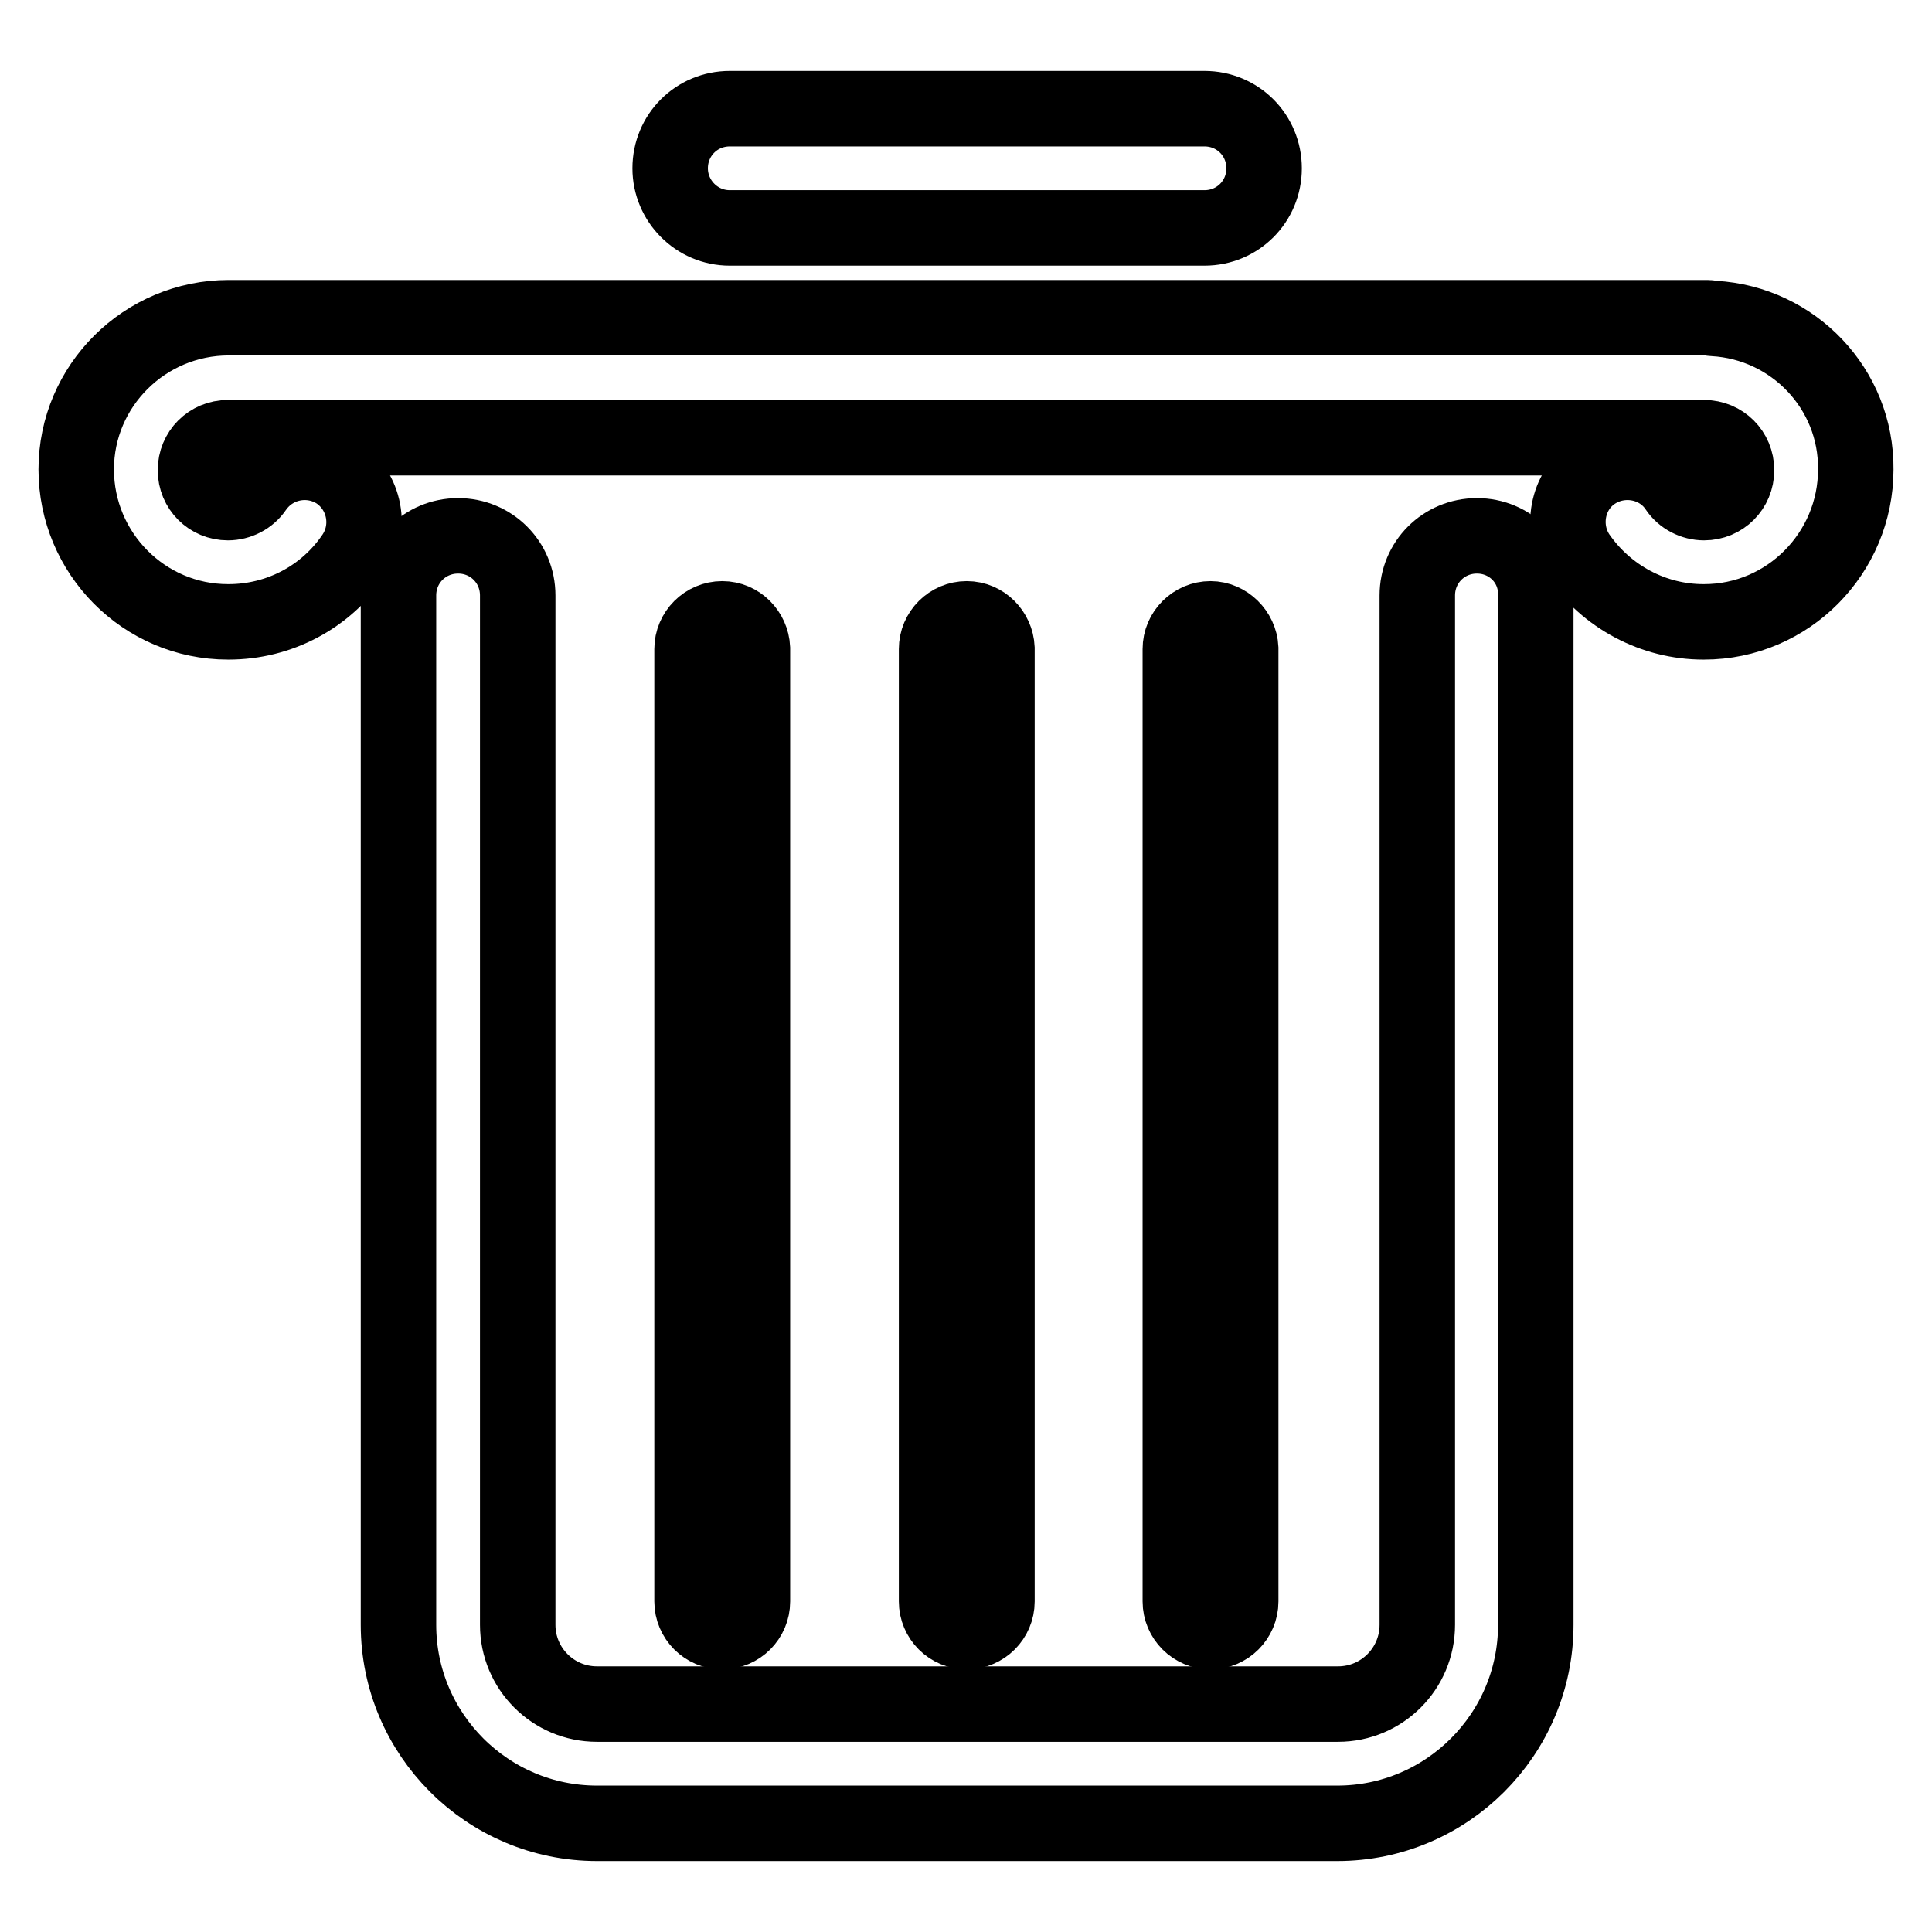
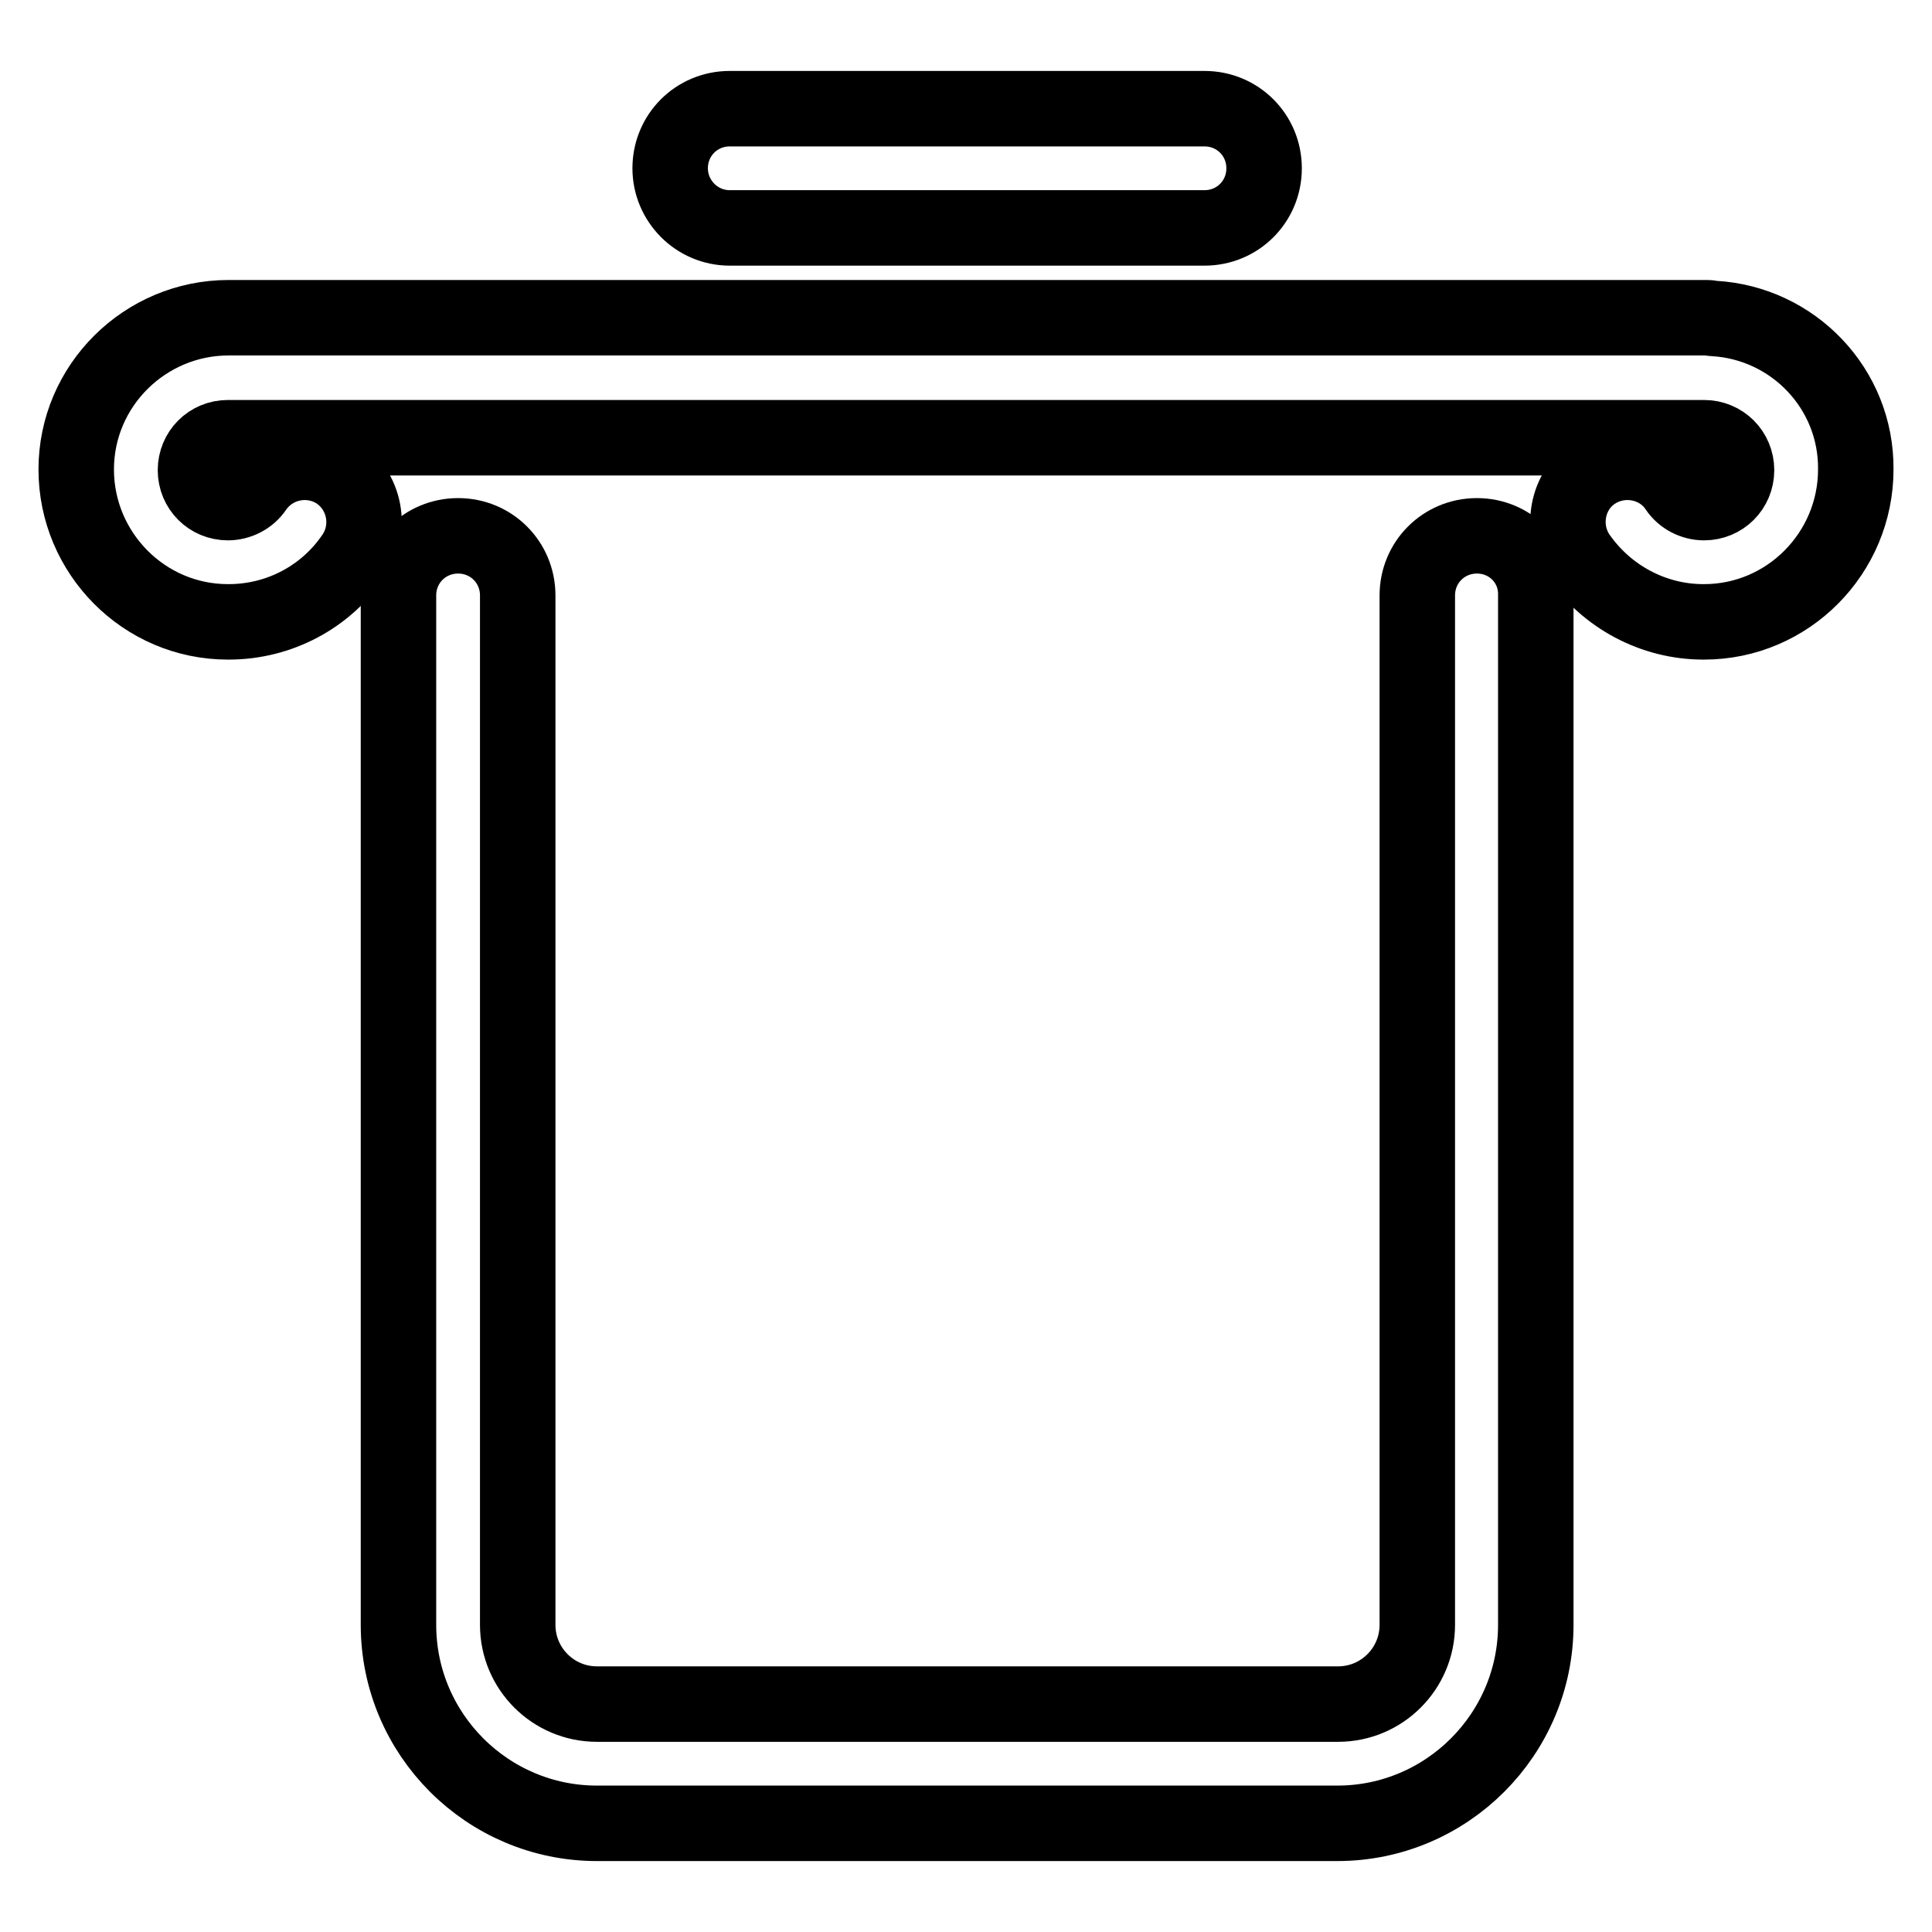
<svg xmlns="http://www.w3.org/2000/svg" version="1.1" x="0px" y="0px" viewBox="0 0 256 256" enable-background="new 0 0 256 256" xml:space="preserve">
  <g>
-     <path stroke-width="10" fill-opacity="0" stroke="#000000" d="M95.7,82c-2.2,0-4,1.8-4,4v126.2c0,2.2,1.8,4,4,4s4-1.8,4-4V85.9C99.6,83.8,97.9,82,95.7,82z M128.1,82 c-2.2,0-4,1.8-4,4v126.2c0,2.2,1.8,4,4,4c2.2,0,4-1.8,4-4V85.9C132,83.8,130.3,82,128.1,82z M160.4,82c-2.2,0-4,1.8-4,4v126.2 c0,2.2,1.8,4,4,4c2.2,0,4-1.8,4-4V85.9C164.3,83.8,162.5,82,160.4,82z" />
    <path stroke-width="10" fill-opacity="0" stroke="#000000" d="M227.1,42.2c-0.3,0-0.6-0.1-0.8-0.1H31.1c-0.2,0-0.3,0-0.4,0c-0.2,0-0.3,0-0.4,0c-11.1,0-20.2,9-20.2,20.1 c0,11.1,9,20.2,20.1,20.2h0.1c6.7,0,12.9-3.3,16.6-8.8c2.4-3.6,1.5-8.5-2.1-11c-3.6-2.4-8.5-1.5-11,2.1c-0.8,1.2-2.2,1.9-3.6,1.9 c-2.4,0-4.3-1.9-4.3-4.3c0-2.4,1.9-4.3,4.3-4.3h0c0.2,0,0.3,0,0.4,0c0.2,0,0.3,0,0.4,0h194.8c2.4,0,4.3,1.9,4.3,4.3 c0,2.4-1.9,4.3-4.3,4.3c-1.4,0-2.8-0.7-3.6-1.9c-2.4-3.6-7.4-4.5-11-2.1c-3.6,2.4-4.5,7.4-2.1,11c3.8,5.5,10,8.8,16.6,8.8h0.1 c11.1,0,20.1-9.1,20.1-20.2C246,51.5,237.6,42.8,227.1,42.2z" />
    <path stroke-width="10" fill-opacity="0" stroke="#000000" d="M195.7,71c-4.4,0-7.9,3.5-7.9,7.9v136.4c0,5.8-4.7,10.5-10.5,10.5H79.1c-5.8,0-10.5-4.7-10.5-10.5V78.9 c0-4.4-3.5-7.9-7.9-7.9c-4.4,0-7.9,3.5-7.9,7.9v136.4c0,14.5,11.8,26.3,26.3,26.3h98.1c14.5,0,26.3-11.8,26.3-26.3V78.9 C203.6,74.5,200.1,71,195.7,71z M96.7,30.2h62.9c4.4,0,7.9-3.5,7.9-7.9c0-4.4-3.5-7.9-7.9-7.9H96.7c-4.4,0-7.9,3.5-7.9,7.9 C88.8,26.6,92.3,30.2,96.7,30.2z" />
  </g>
</svg>